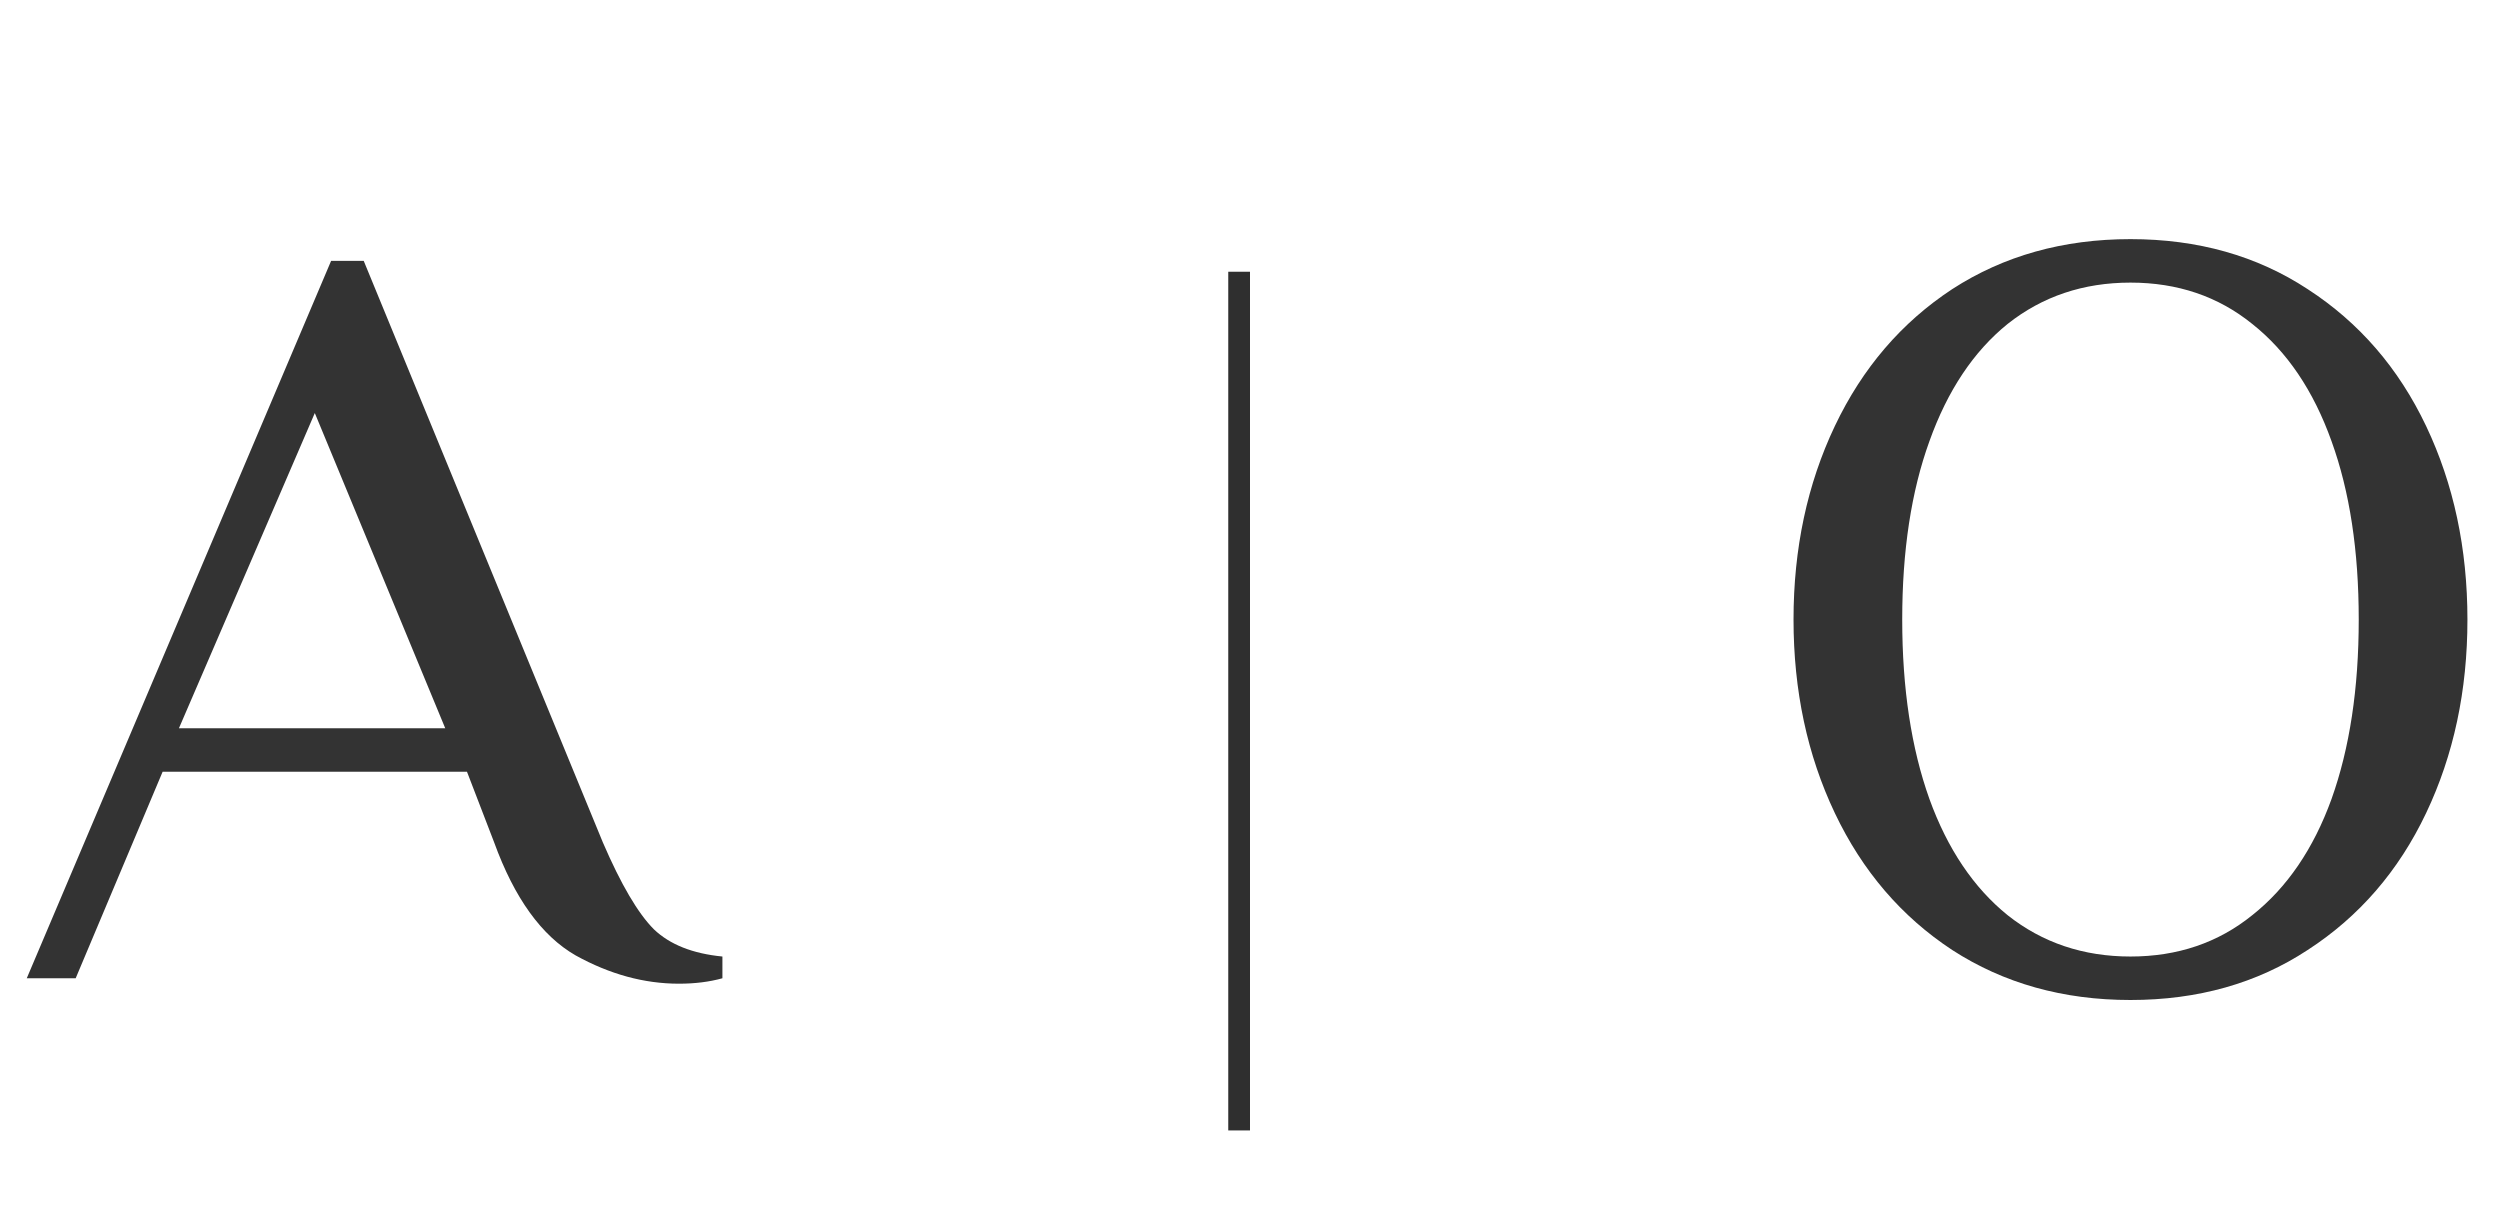
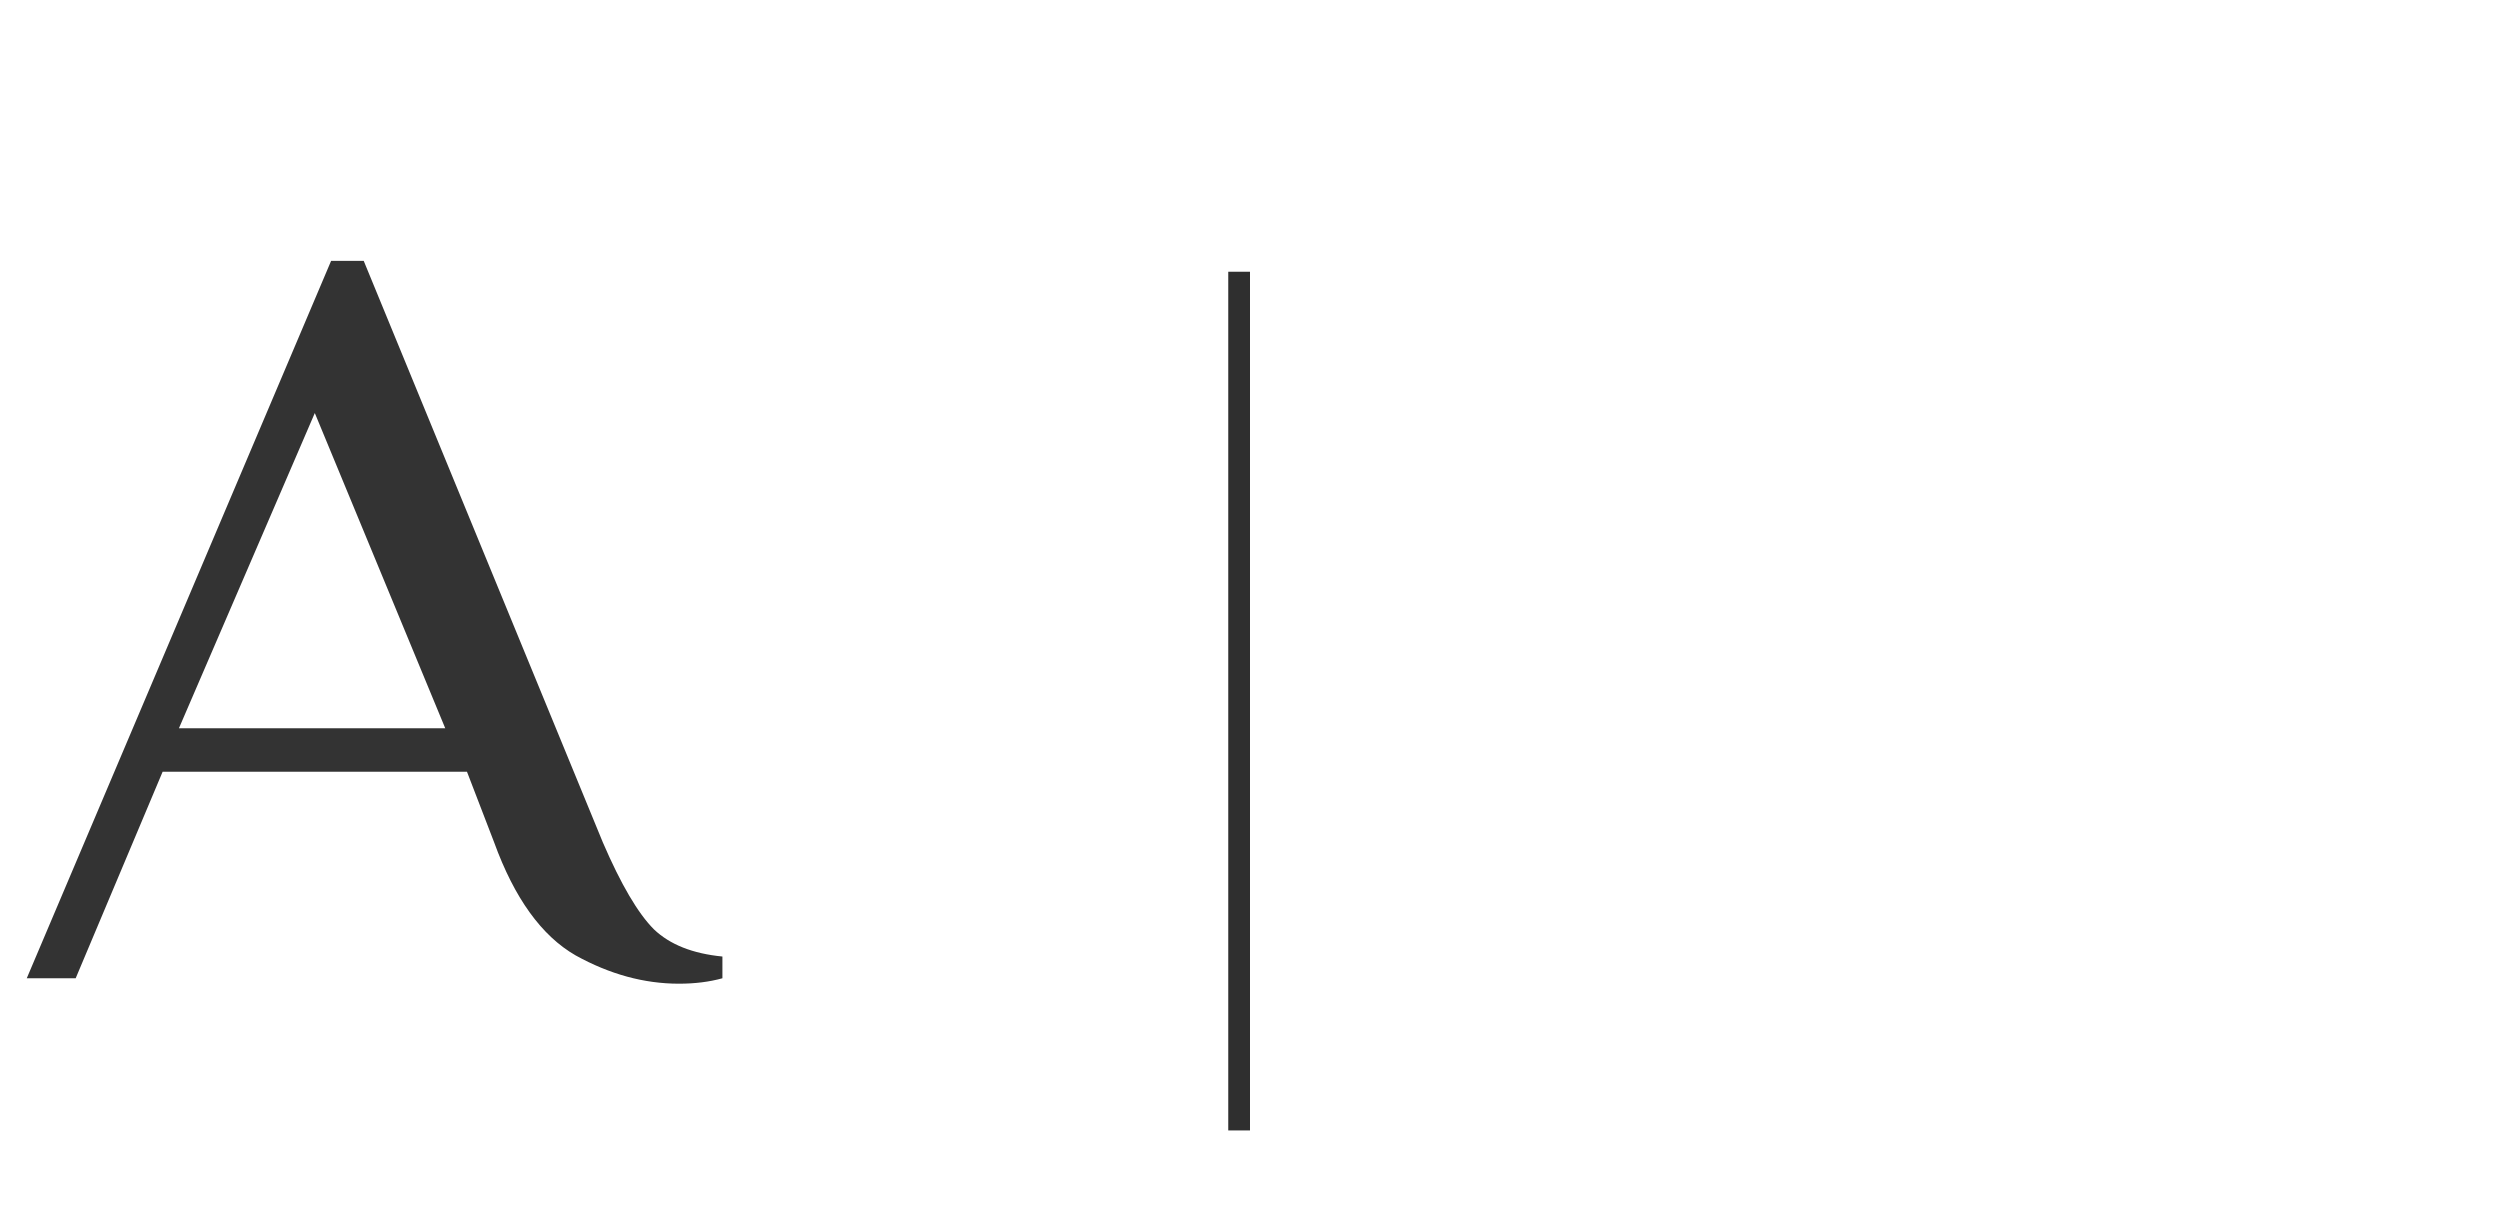
<svg xmlns="http://www.w3.org/2000/svg" width="115" height="56" viewBox="0 0 115 56" fill="none">
  <path d="M31.231 45.25C29.631 45.25 28.047 44.817 26.481 43.95C24.914 43.05 23.664 41.317 22.731 38.75L21.481 35.5H7.481L3.481 45H1.231L15.231 12H16.731L27.731 38.75C28.564 40.683 29.348 42.017 30.081 42.75C30.814 43.45 31.864 43.867 33.231 44V45C32.631 45.167 31.964 45.25 31.231 45.25ZM8.231 33.5H20.481L14.481 19L8.231 33.5Z" fill="#333333" />
-   <path d="M98.002 46C94.902 46 92.169 45.233 89.802 43.7C87.469 42.167 85.669 40.067 84.402 37.4C83.135 34.733 82.502 31.767 82.502 28.5C82.502 25.233 83.135 22.267 84.402 19.6C85.669 16.933 87.469 14.833 89.802 13.3C92.169 11.767 94.902 11 98.002 11C101.102 11 103.819 11.767 106.152 13.3C108.519 14.833 110.335 16.933 111.602 19.6C112.869 22.267 113.502 25.233 113.502 28.5C113.502 31.767 112.869 34.733 111.602 37.4C110.335 40.067 108.519 42.167 106.152 43.7C103.819 45.233 101.102 46 98.002 46ZM98.002 44C100.169 44 102.035 43.367 103.602 42.1C105.202 40.833 106.419 39.05 107.252 36.75C108.085 34.417 108.502 31.667 108.502 28.5C108.502 25.333 108.085 22.6 107.252 20.3C106.419 17.967 105.202 16.167 103.602 14.9C102.035 13.633 100.169 13 98.002 13C95.835 13 93.952 13.633 92.352 14.9C90.785 16.167 89.585 17.967 88.752 20.3C87.919 22.6 87.502 25.333 87.502 28.5C87.502 31.667 87.919 34.417 88.752 36.75C89.585 39.05 90.785 40.833 92.352 42.1C93.952 43.367 95.835 44 98.002 44Z" fill="#333333" />
  <path d="M57 12.5V52" stroke="#2F2F2F" />
</svg>